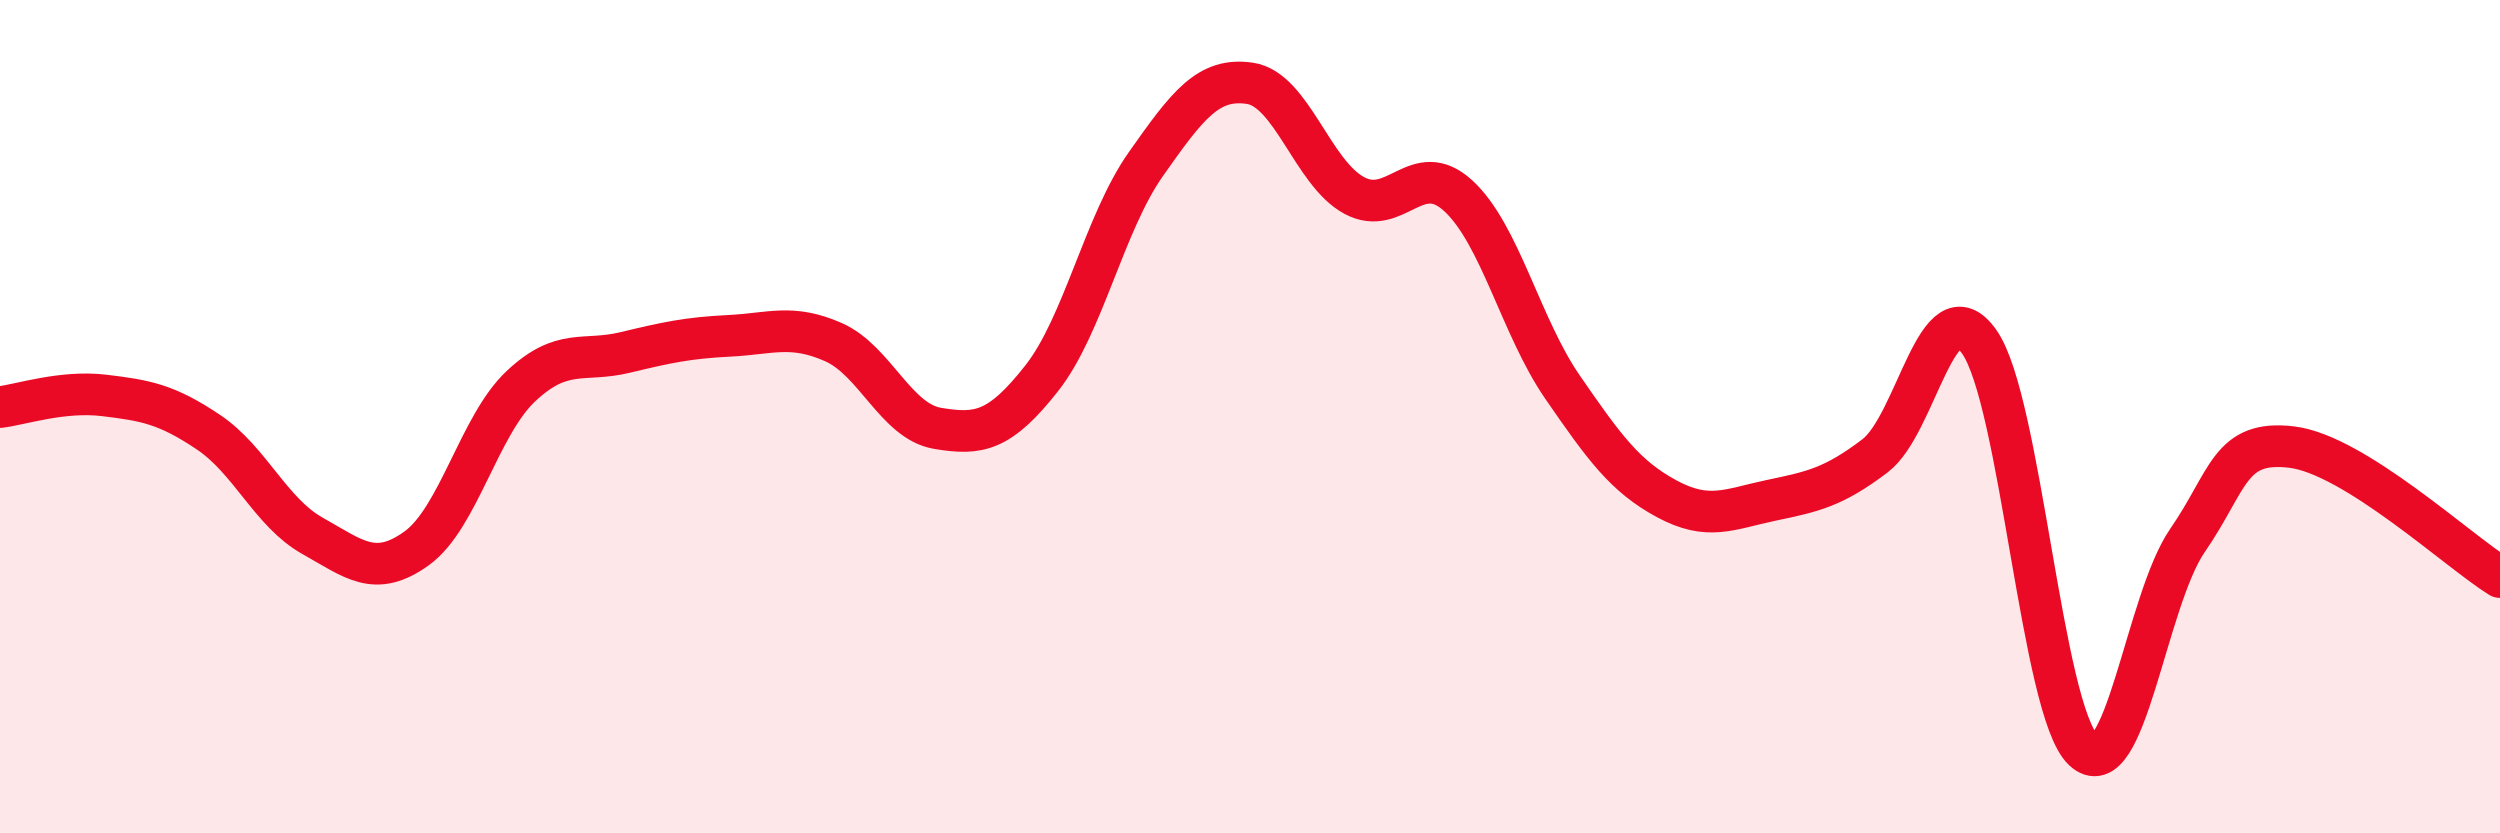
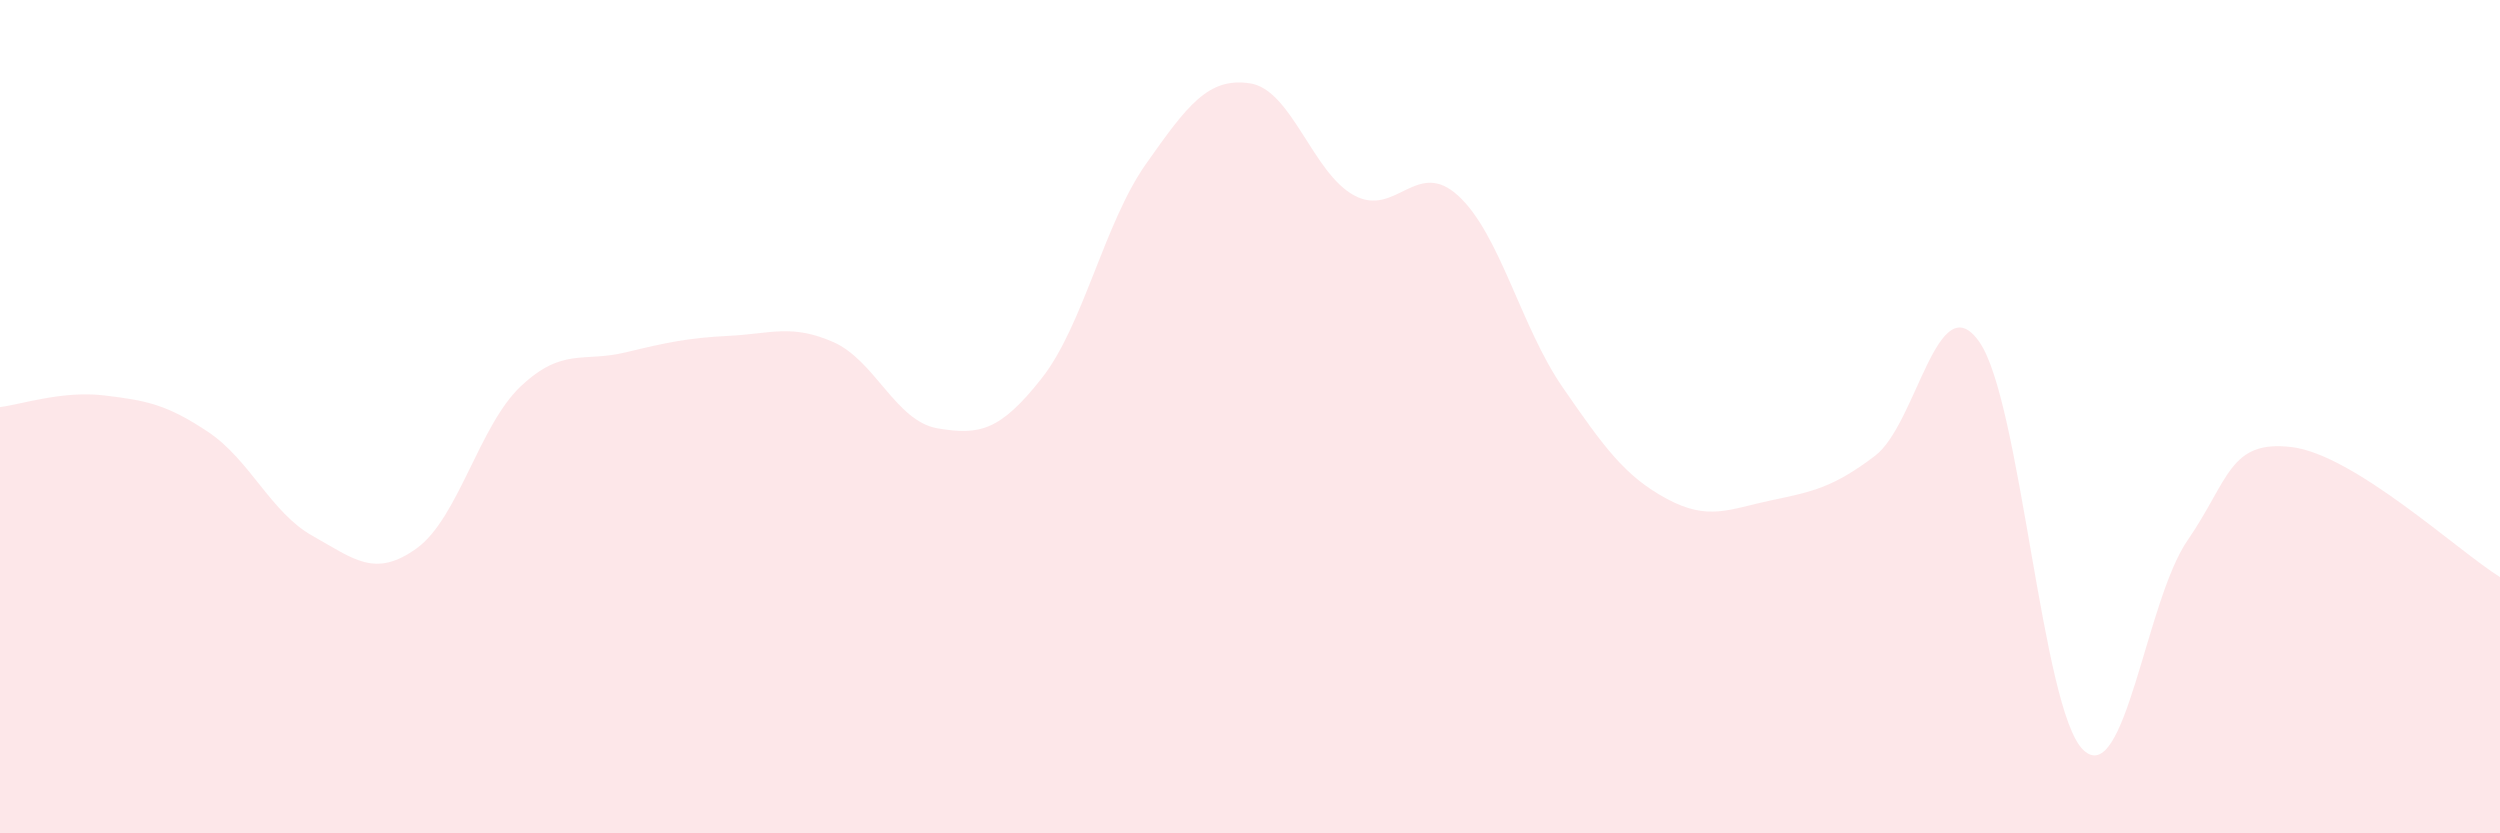
<svg xmlns="http://www.w3.org/2000/svg" width="60" height="20" viewBox="0 0 60 20">
  <path d="M 0,9.77 C 0.5,9.71 1.5,9.37 2.5,9.49 C 3.5,9.61 4,9.7 5,10.37 C 6,11.04 6.5,12.3 7.5,12.86 C 8.5,13.42 9,13.88 10,13.16 C 11,12.44 11.5,10.21 12.5,9.27 C 13.5,8.33 14,8.7 15,8.46 C 16,8.22 16.5,8.11 17.5,8.06 C 18.5,8.01 19,7.77 20,8.21 C 21,8.65 21.5,10.11 22.5,10.28 C 23.5,10.45 24,10.35 25,9.08 C 26,7.81 26.5,5.36 27.5,3.94 C 28.5,2.52 29,1.85 30,2 C 31,2.15 31.5,4.15 32.5,4.69 C 33.5,5.23 34,3.78 35,4.7 C 36,5.62 36.5,7.84 37.5,9.29 C 38.5,10.74 39,11.43 40,11.97 C 41,12.51 41.5,12.22 42.5,12.01 C 43.5,11.8 44,11.7 45,10.94 C 46,10.18 46.5,6.79 47.5,8.2 C 48.5,9.61 49,17.05 50,18 C 51,18.95 51.5,14.42 52.5,12.97 C 53.5,11.52 53.5,10.55 55,10.73 C 56.5,10.91 59,13.23 60,13.85L60 20L0 20Z" fill="#EB0A25" opacity="0.1" stroke-linecap="round" stroke-linejoin="round" />
-   <path d="M 0,9.77 C 0.5,9.71 1.5,9.37 2.5,9.49 C 3.5,9.61 4,9.7 5,10.37 C 6,11.04 6.5,12.3 7.5,12.86 C 8.5,13.42 9,13.88 10,13.16 C 11,12.44 11.5,10.21 12.5,9.27 C 13.5,8.33 14,8.7 15,8.46 C 16,8.22 16.5,8.11 17.5,8.06 C 18.5,8.01 19,7.77 20,8.21 C 21,8.65 21.5,10.11 22.5,10.28 C 23.5,10.45 24,10.35 25,9.08 C 26,7.81 26.5,5.36 27.5,3.94 C 28.5,2.52 29,1.85 30,2 C 31,2.15 31.5,4.15 32.5,4.69 C 33.5,5.23 34,3.78 35,4.7 C 36,5.62 36.5,7.84 37.5,9.29 C 38.5,10.74 39,11.43 40,11.97 C 41,12.51 41.5,12.22 42.5,12.01 C 43.5,11.8 44,11.7 45,10.94 C 46,10.18 46.5,6.79 47.5,8.2 C 48.5,9.61 49,17.05 50,18 C 51,18.95 51.5,14.42 52.5,12.97 C 53.5,11.52 53.5,10.55 55,10.73 C 56.5,10.91 59,13.23 60,13.85" stroke="#EB0A25" stroke-width="1" fill="none" stroke-linecap="round" stroke-linejoin="round" />
</svg>